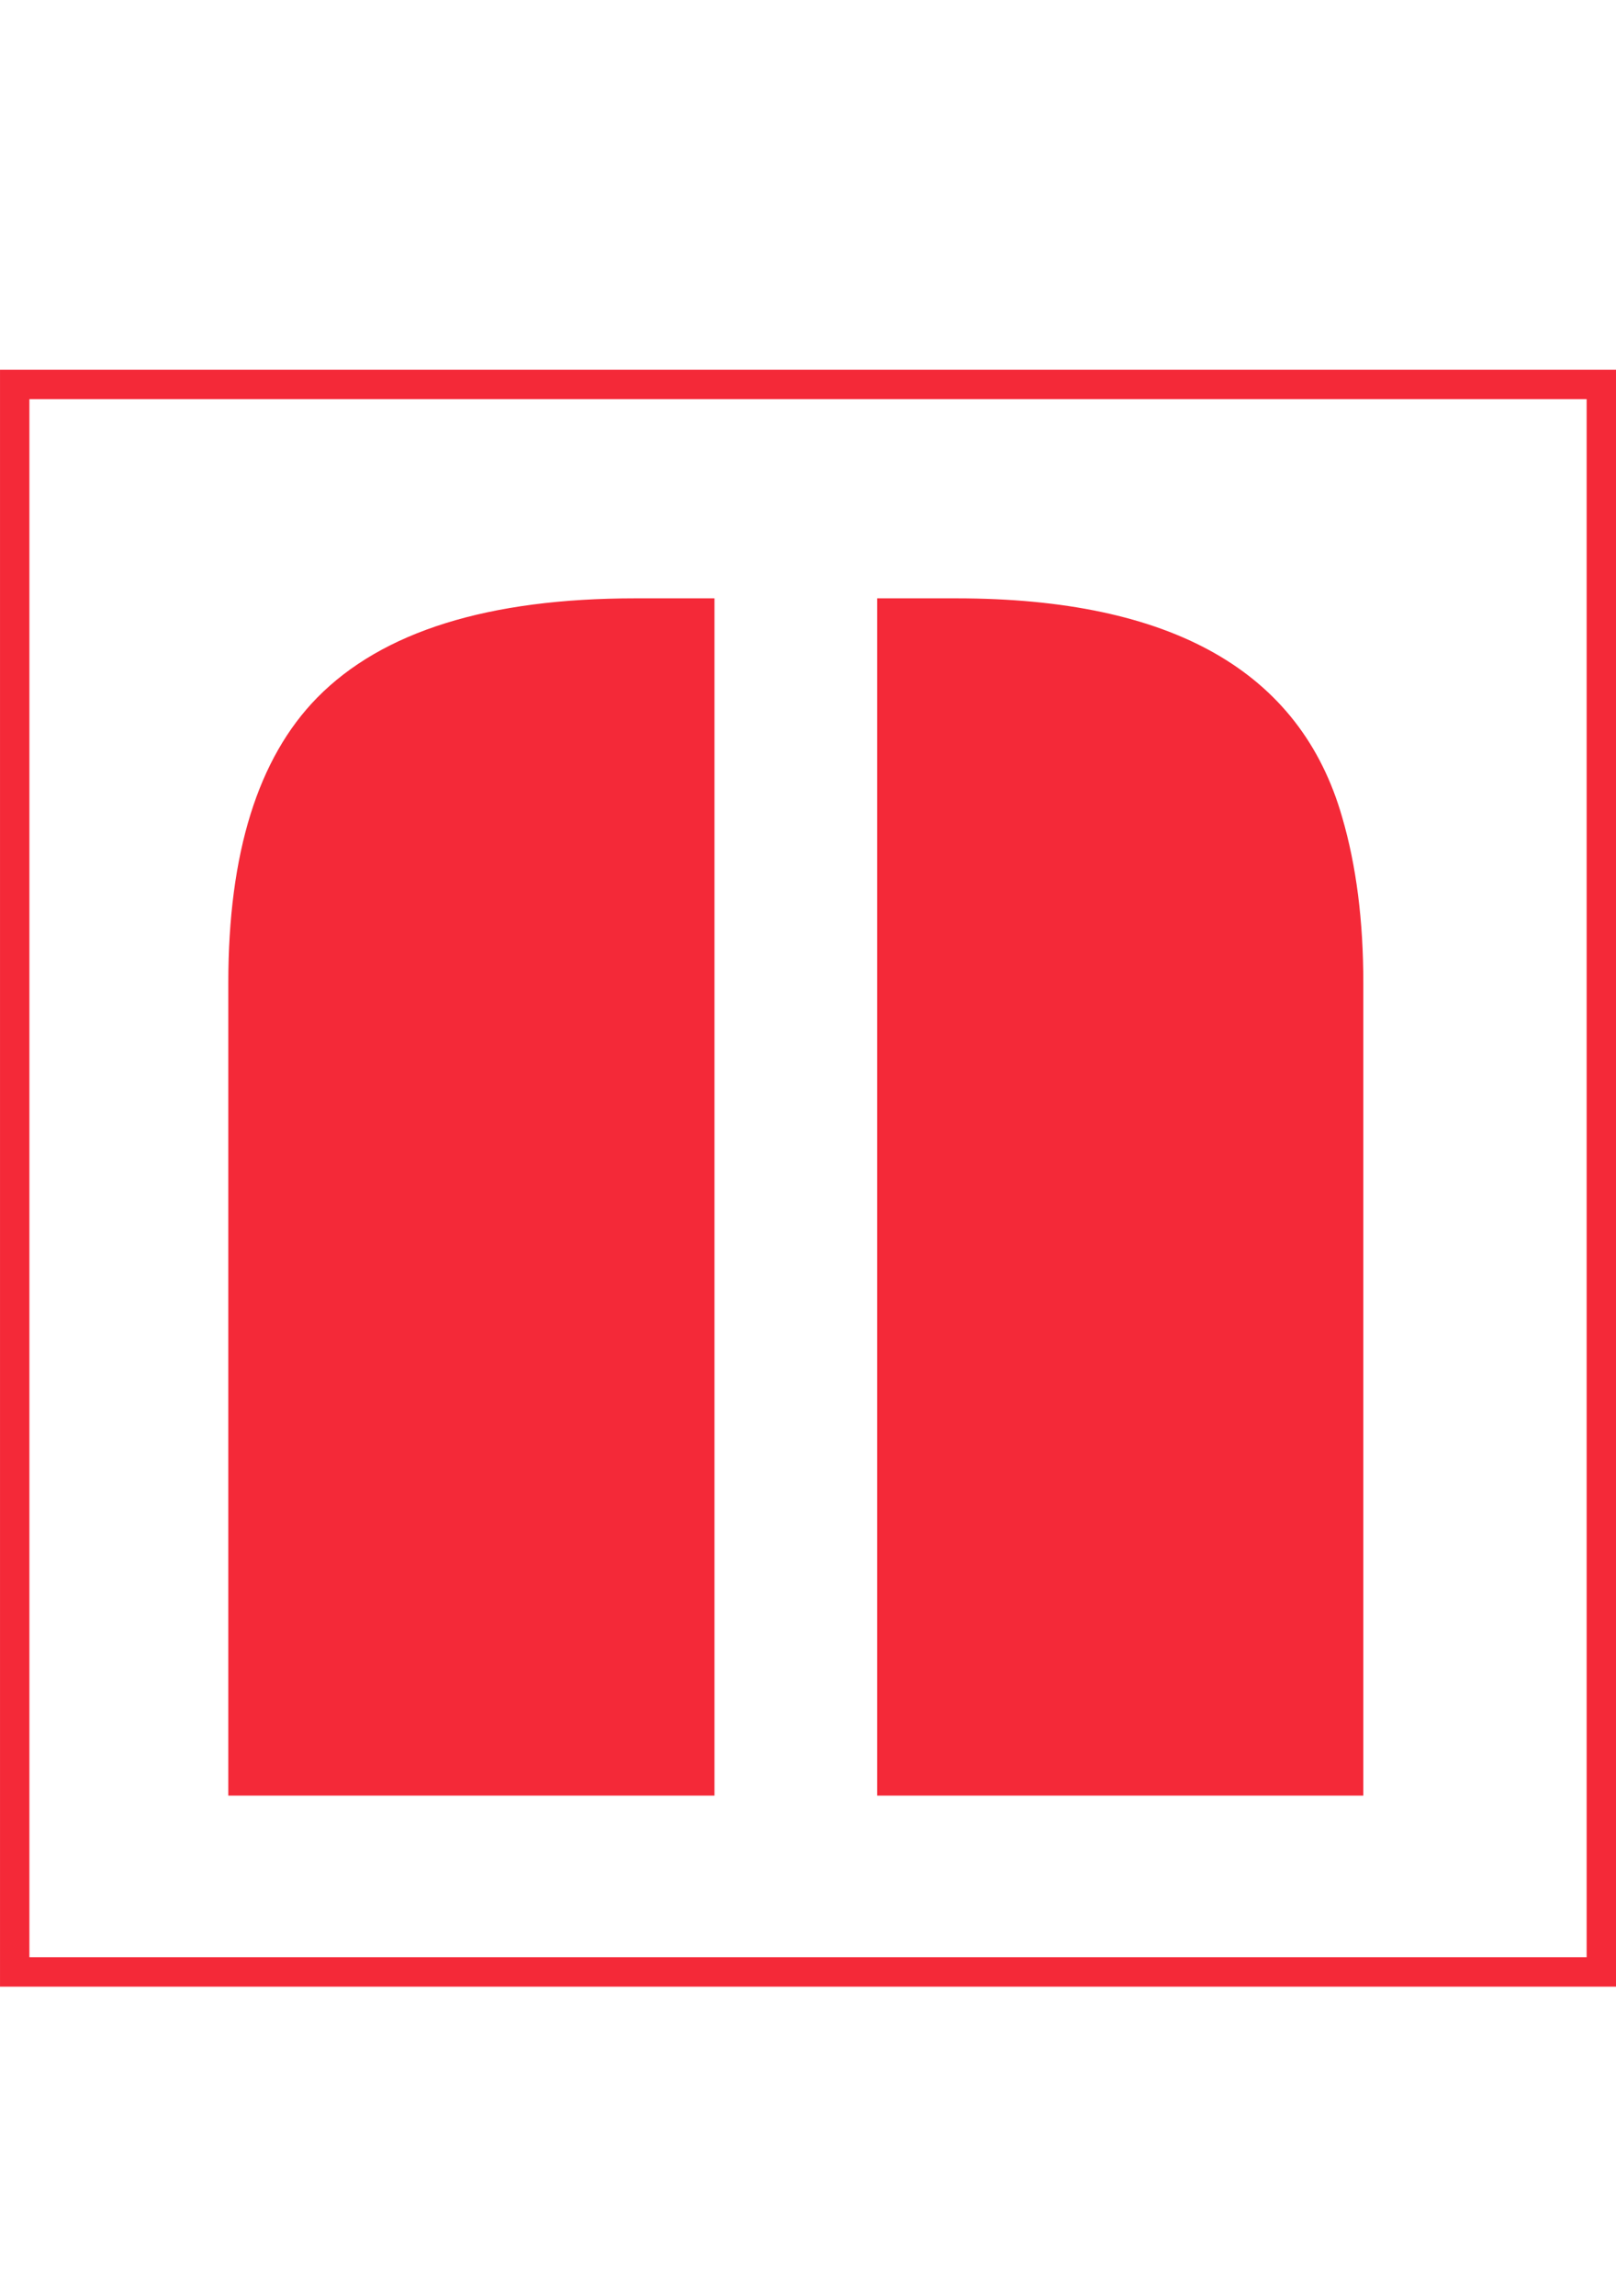
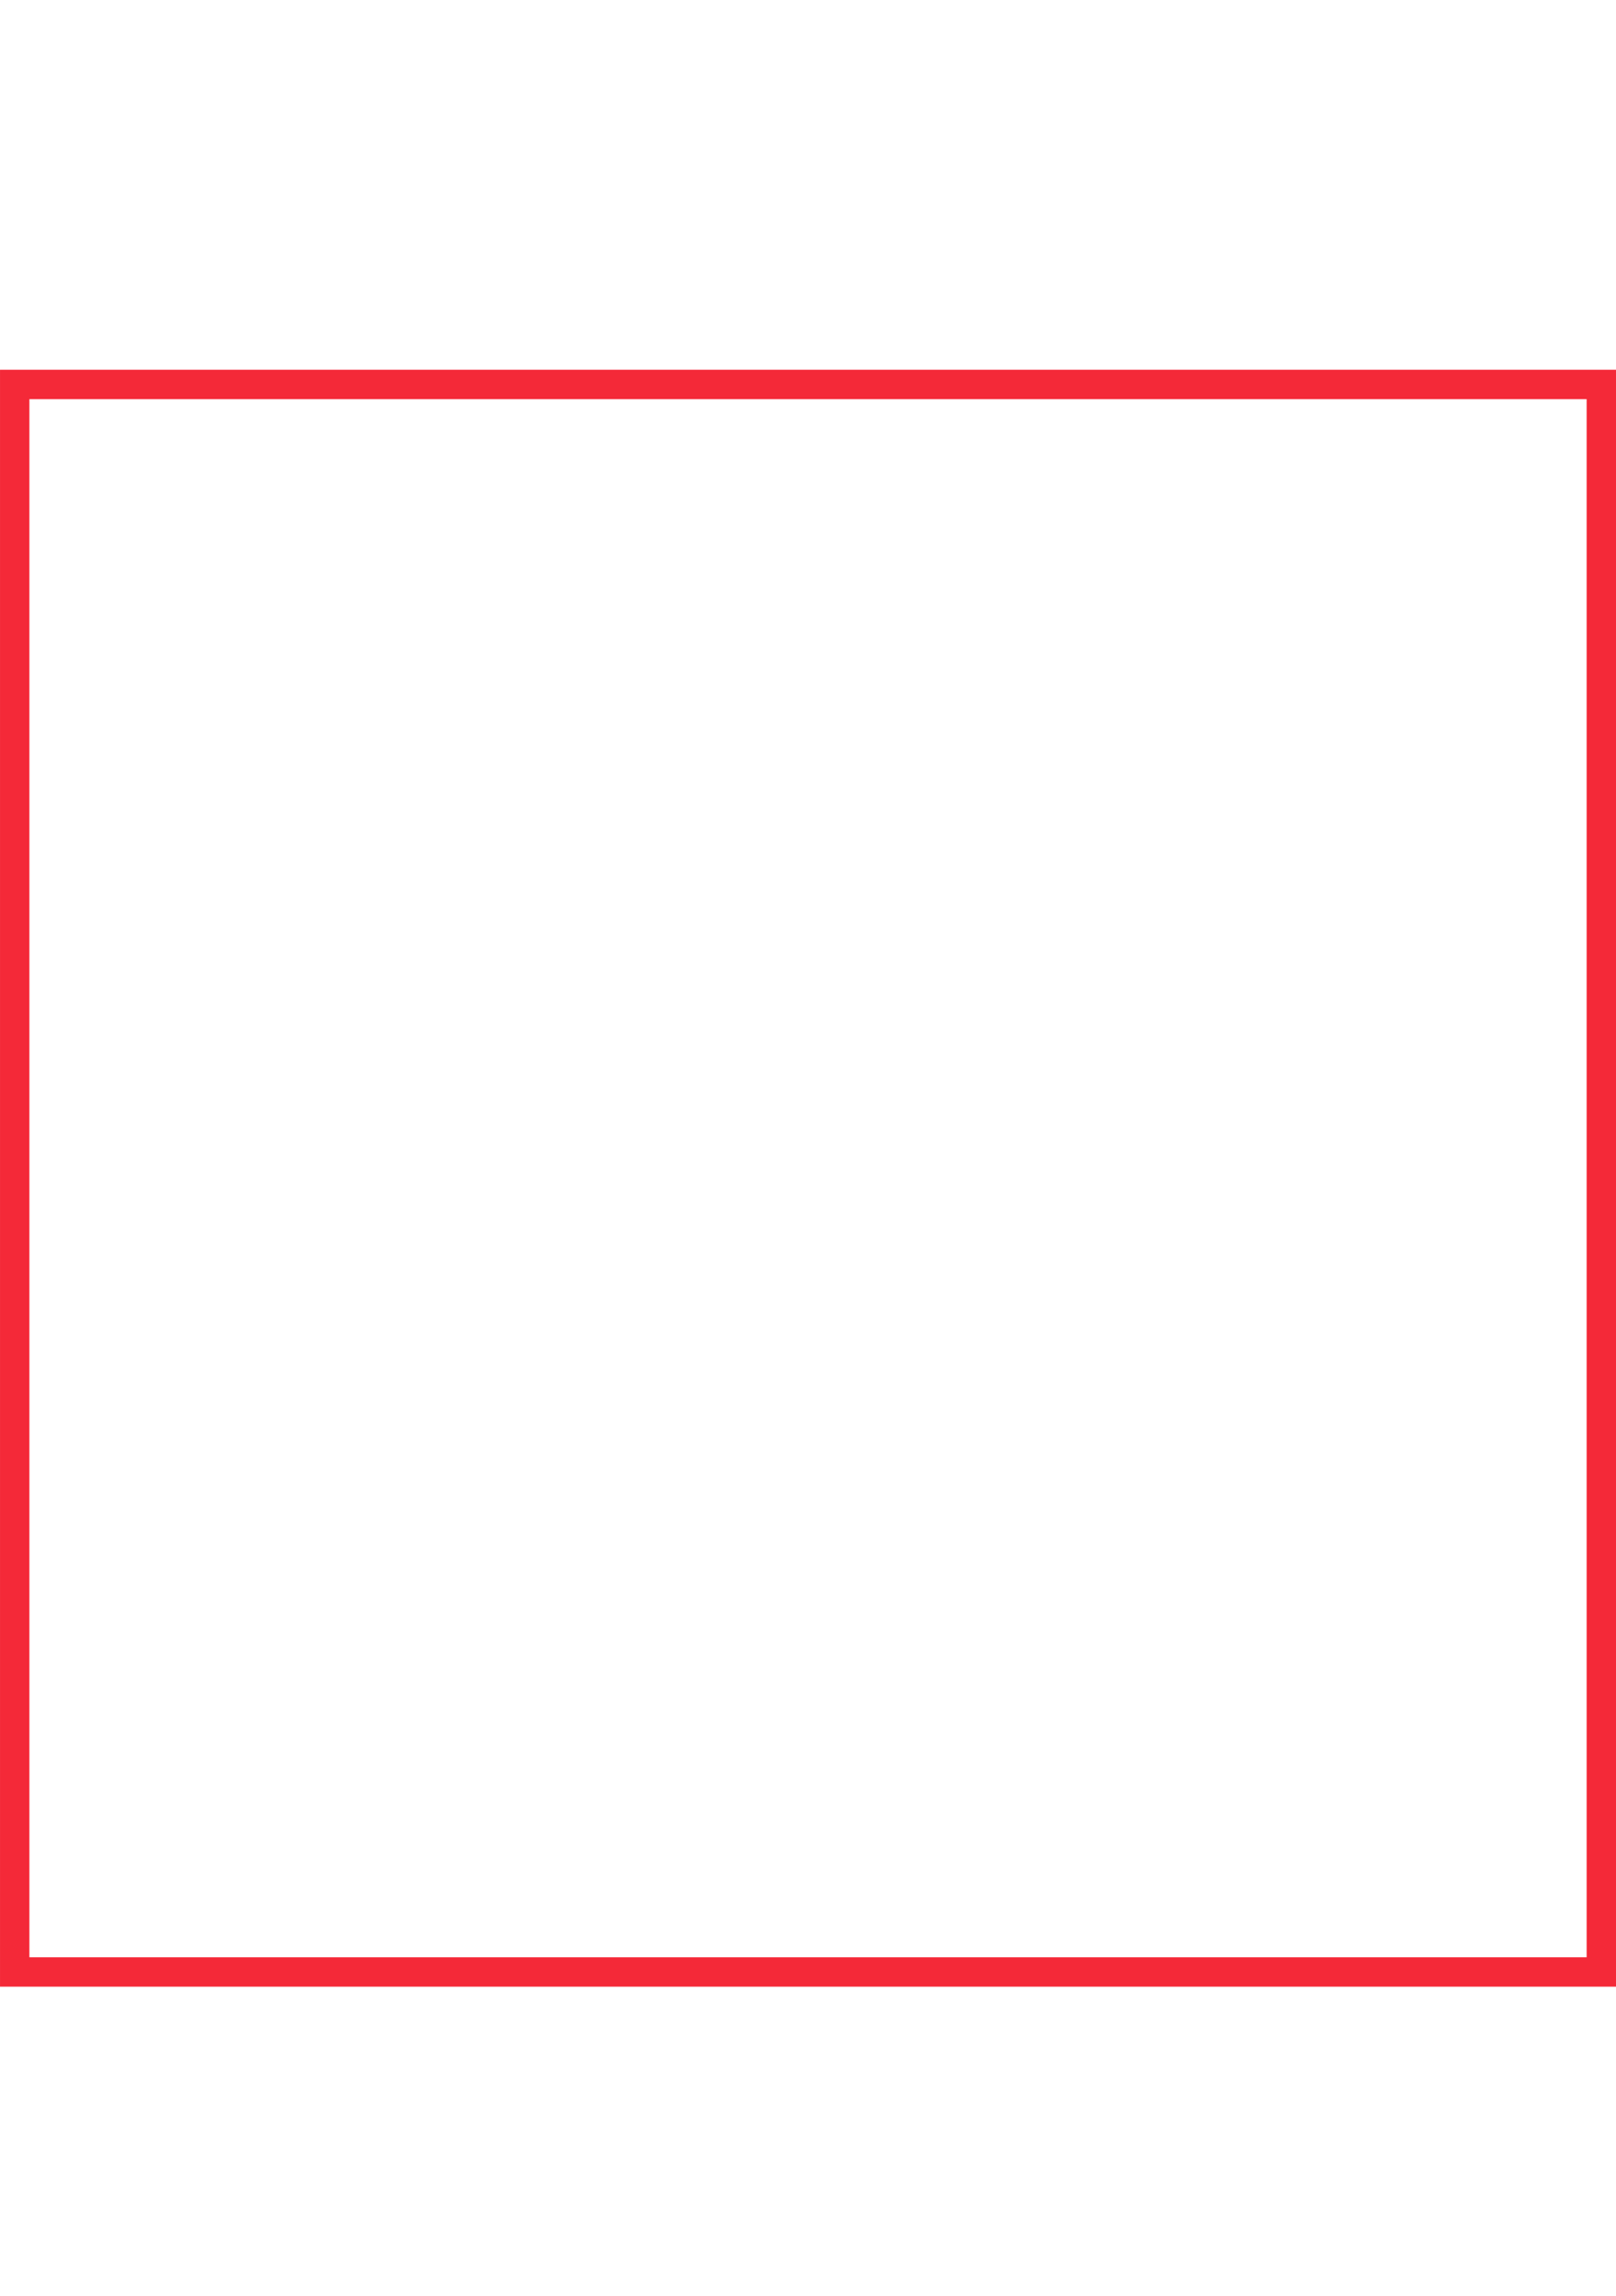
<svg xmlns="http://www.w3.org/2000/svg" width="50" height="71" viewBox="0 0 50 71" fill="none">
  <rect x="0.455" y="11.889" width="49.091" height="49.091" stroke="#F42938" stroke-width="0.909" />
-   <path d="M27.139 18.503H29.587C36.261 18.503 40.241 20.761 41.529 25.277C41.964 26.764 42.182 28.468 42.182 30.391V55.526H27.139V18.503ZM7.064 30.391C7.064 26.383 7.98 23.445 9.811 21.577C11.824 19.528 15.107 18.503 19.658 18.503H22.107V55.526H7.064V30.391Z" fill="#F42938" />
</svg>